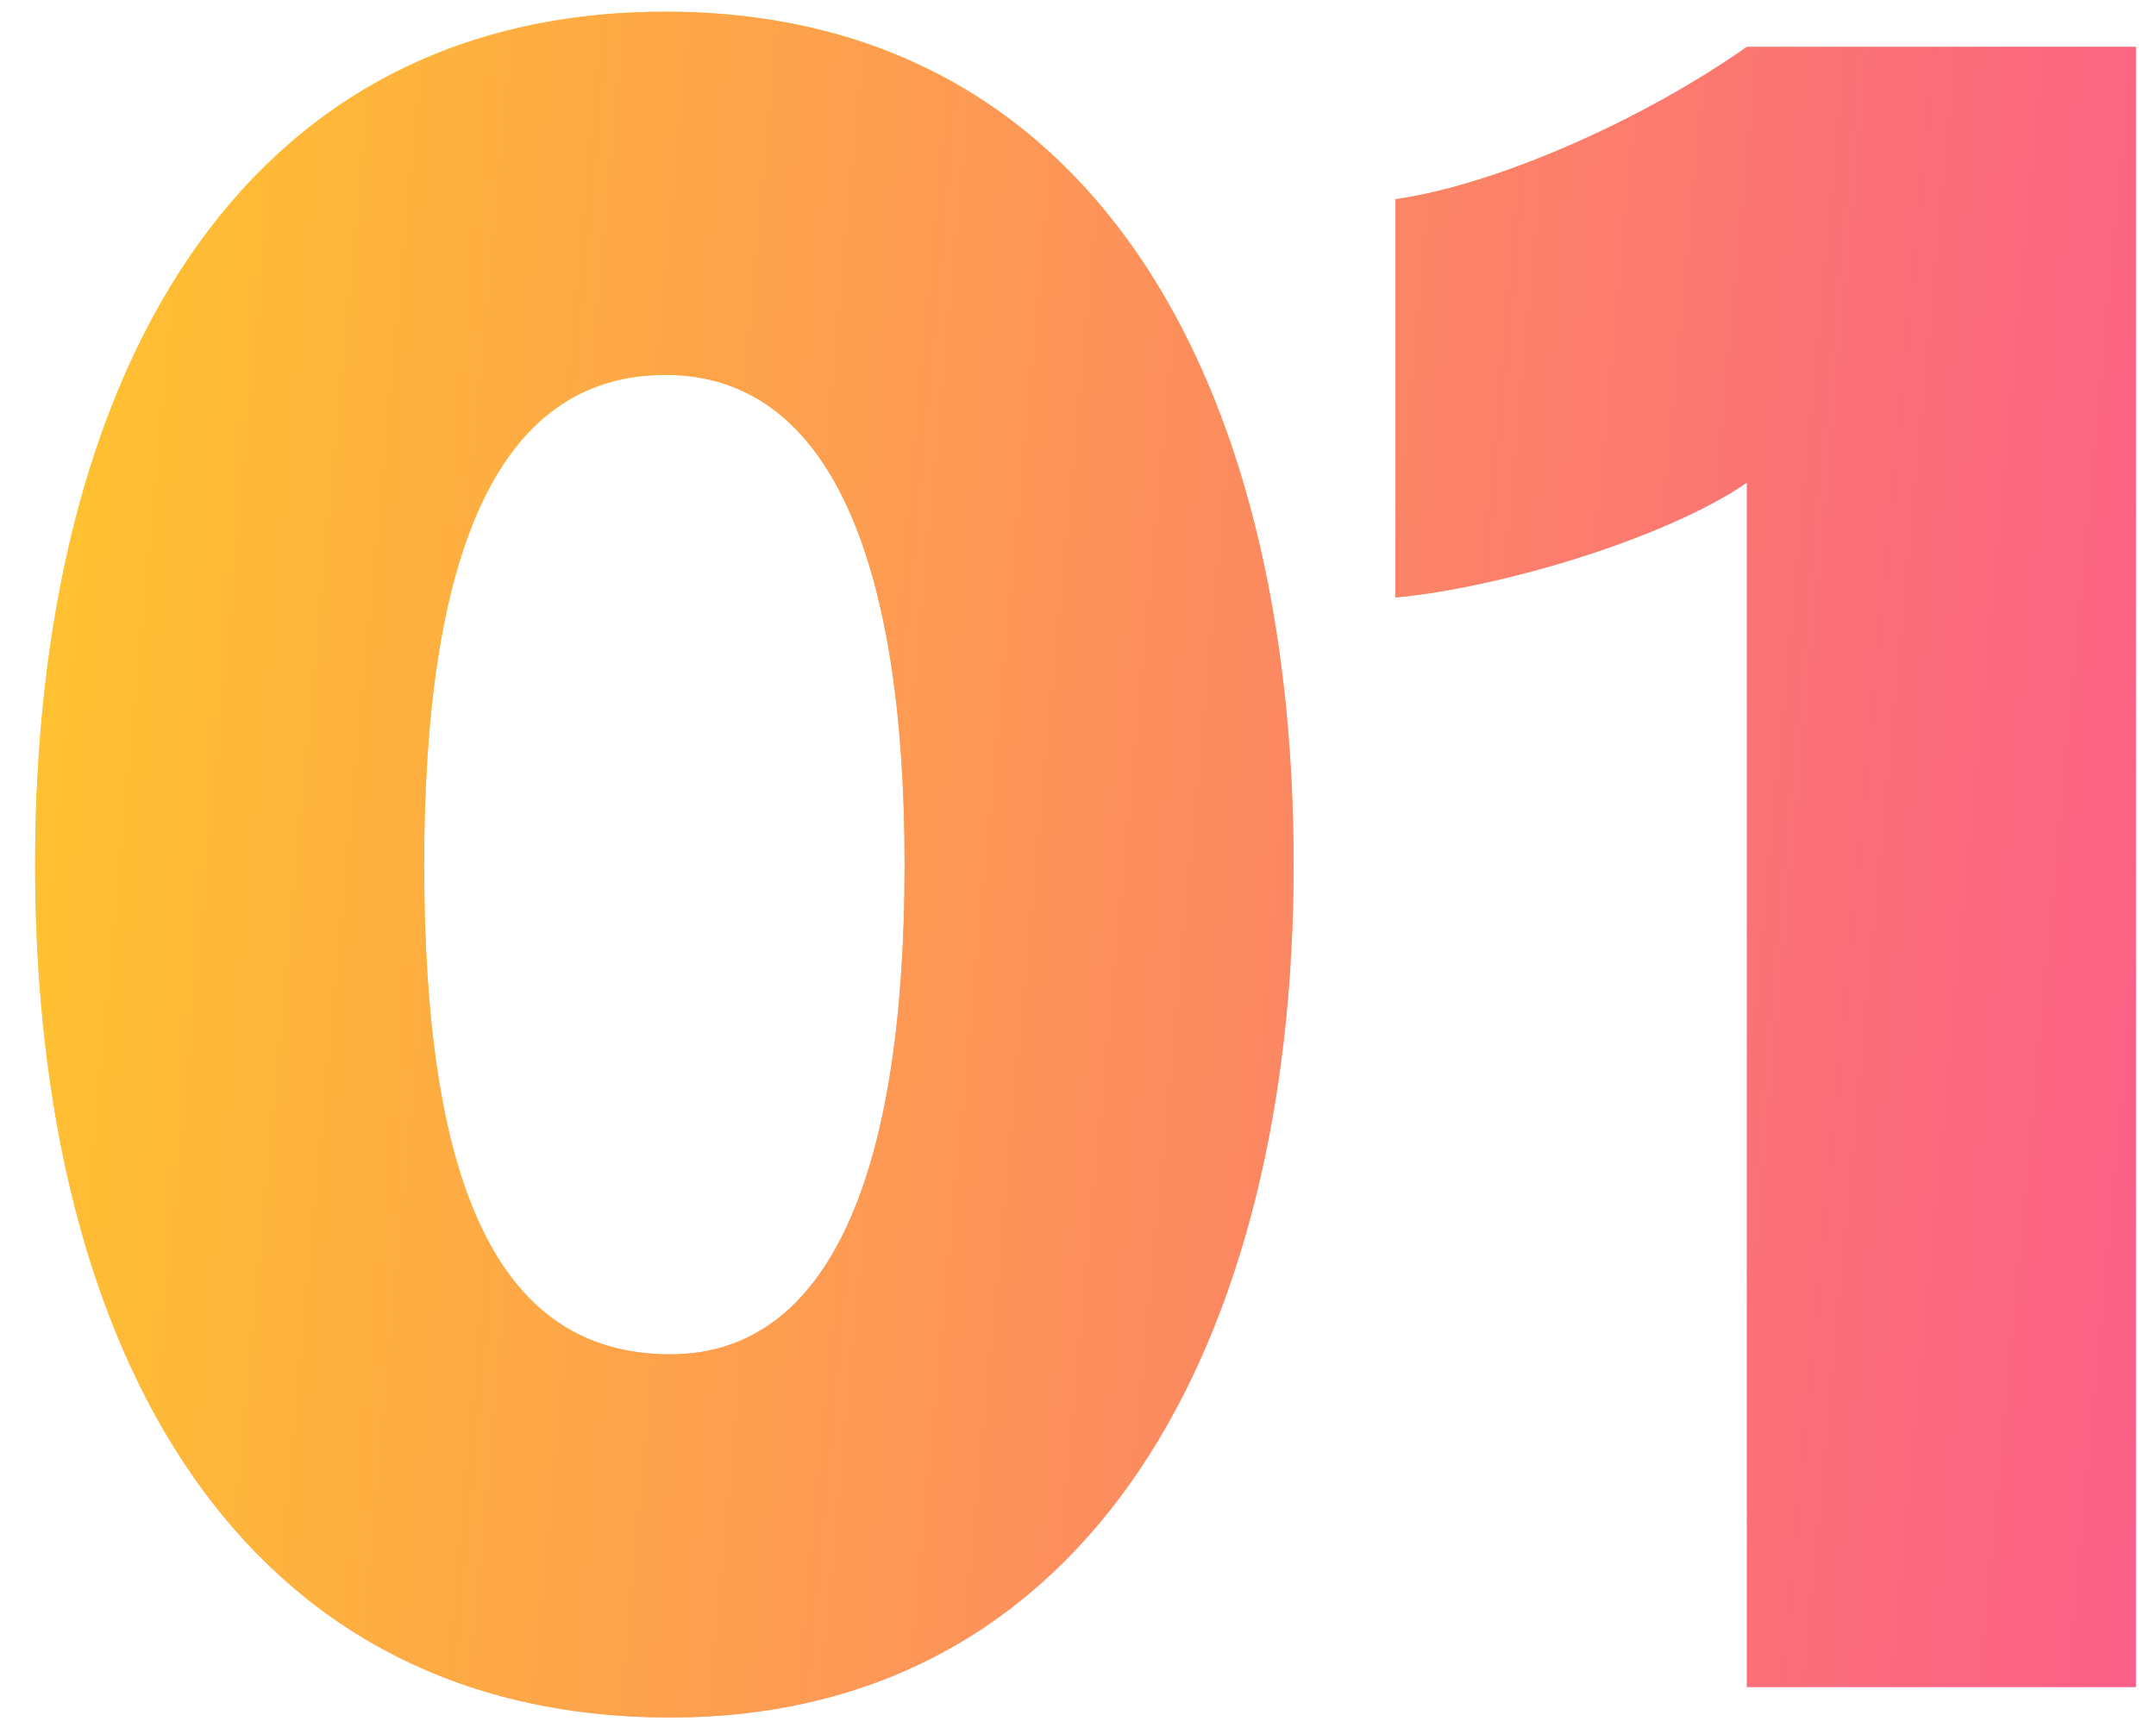
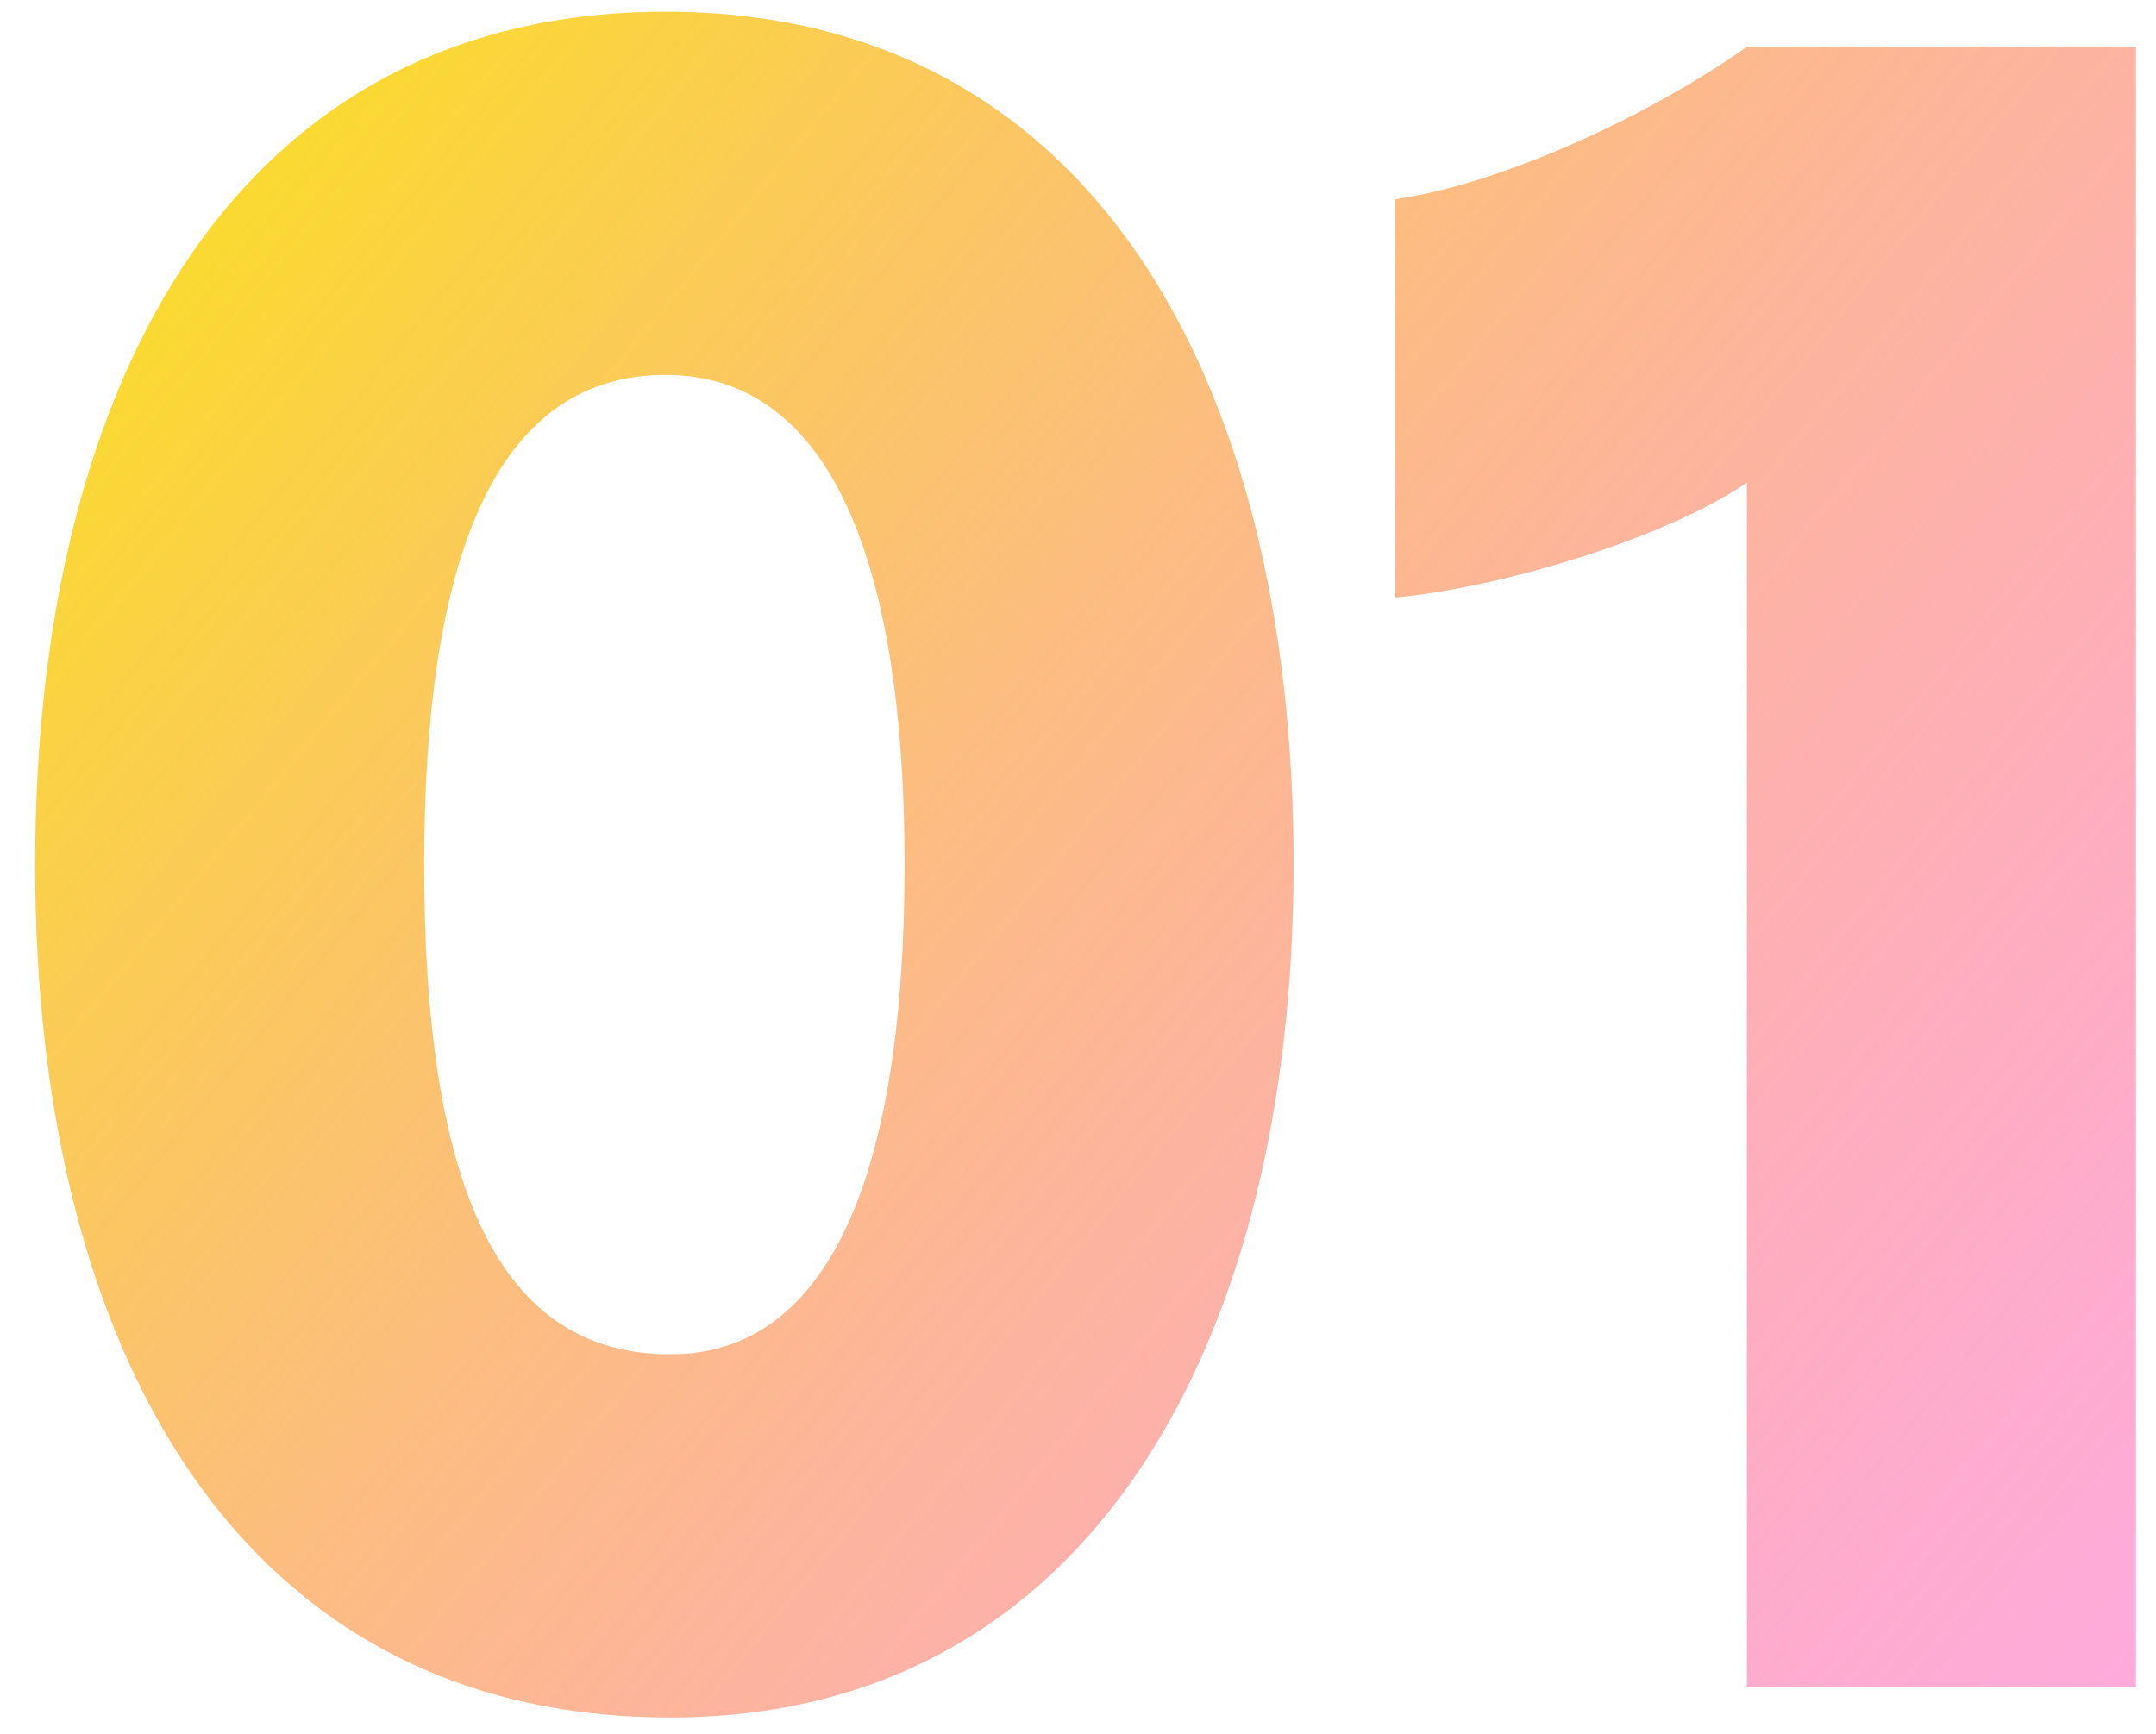
<svg xmlns="http://www.w3.org/2000/svg" width="46" height="37" viewBox="0 0 46 37" fill="none">
  <path d="M14.3 36.65C23.25 36.65 27.6 28.65 27.6 18.45C27.6 8.05 23.25 0.25 14.2 0.25C5.1 0.25 0.75 8.05 0.75 18.45C0.75 28.9 5.15 36.65 14.3 36.65ZM14.3 28.9C10.6 28.9 9.05 25.25 9.05 18.45C9.05 11.95 10.55 8 14.2 8C17.7 8 19.3 11.95 19.3 18.45C19.3 25.05 17.7 28.9 14.3 28.9ZM37.271 36H45.571V1H37.271C35.071 2.55 31.921 3.95 29.771 4.25V12.75C31.971 12.55 35.521 11.5 37.271 10.3V36Z" fill="url(#paint0_linear_738_4802)" />
-   <path d="M14.3 36.65C23.25 36.65 27.6 28.65 27.6 18.45C27.6 8.05 23.25 0.25 14.2 0.25C5.1 0.25 0.75 8.05 0.75 18.45C0.75 28.9 5.15 36.65 14.3 36.65ZM14.3 28.9C10.6 28.9 9.05 25.25 9.05 18.45C9.05 11.95 10.55 8 14.2 8C17.7 8 19.3 11.95 19.3 18.45C19.3 25.05 17.7 28.9 14.3 28.9ZM37.271 36H45.571V1H37.271C35.071 2.55 31.921 3.95 29.771 4.25V12.75C31.971 12.55 35.521 11.5 37.271 10.3V36Z" fill="url(#paint1_linear_738_4802)" />
  <defs>
    <linearGradient id="paint0_linear_738_4802" x1="24.5" y1="-19.759" x2="79.575" y2="25.263" gradientUnits="userSpaceOnUse">
      <stop stop-color="#FADA30" />
      <stop offset="1" stop-color="#FF40F7" stop-opacity="0.4" />
    </linearGradient>
    <linearGradient id="paint1_linear_738_4802" x1="-0.959" y1="-7.315" x2="53.151" y2="-2.271" gradientUnits="userSpaceOnUse">
      <stop stop-color="#FFC929" />
      <stop offset="1" stop-color="#FA568F" />
    </linearGradient>
  </defs>
</svg>